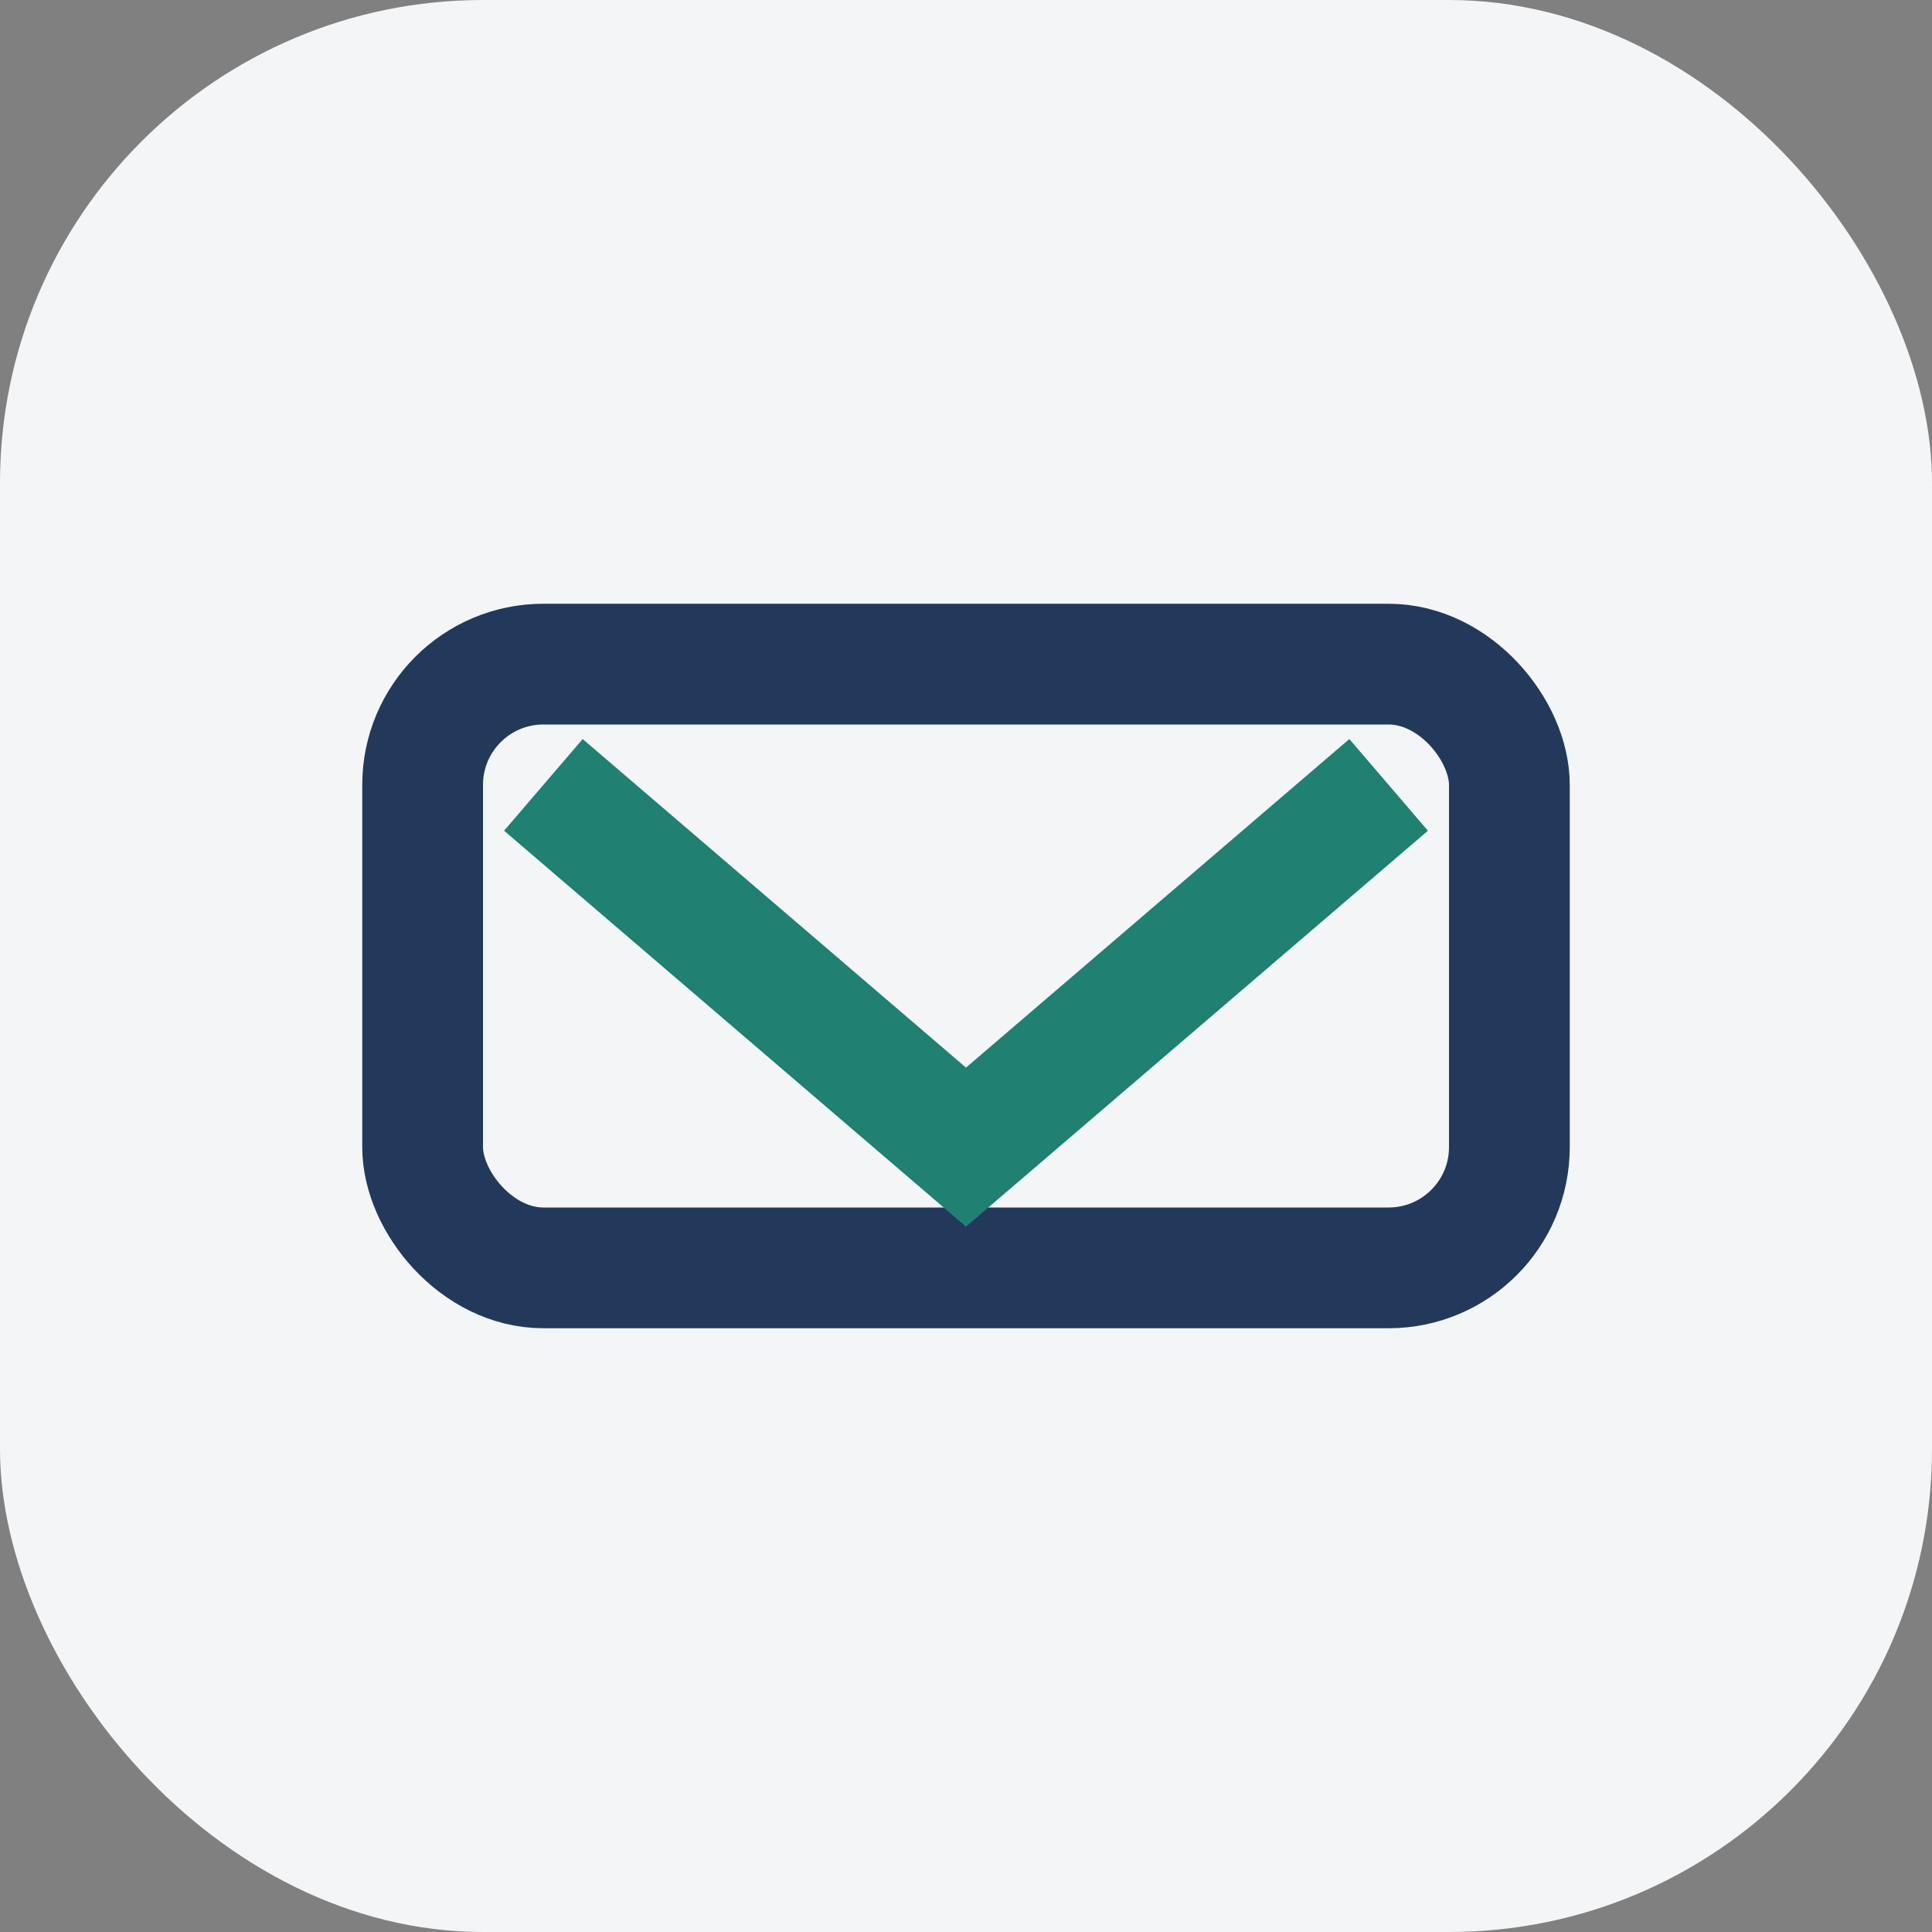
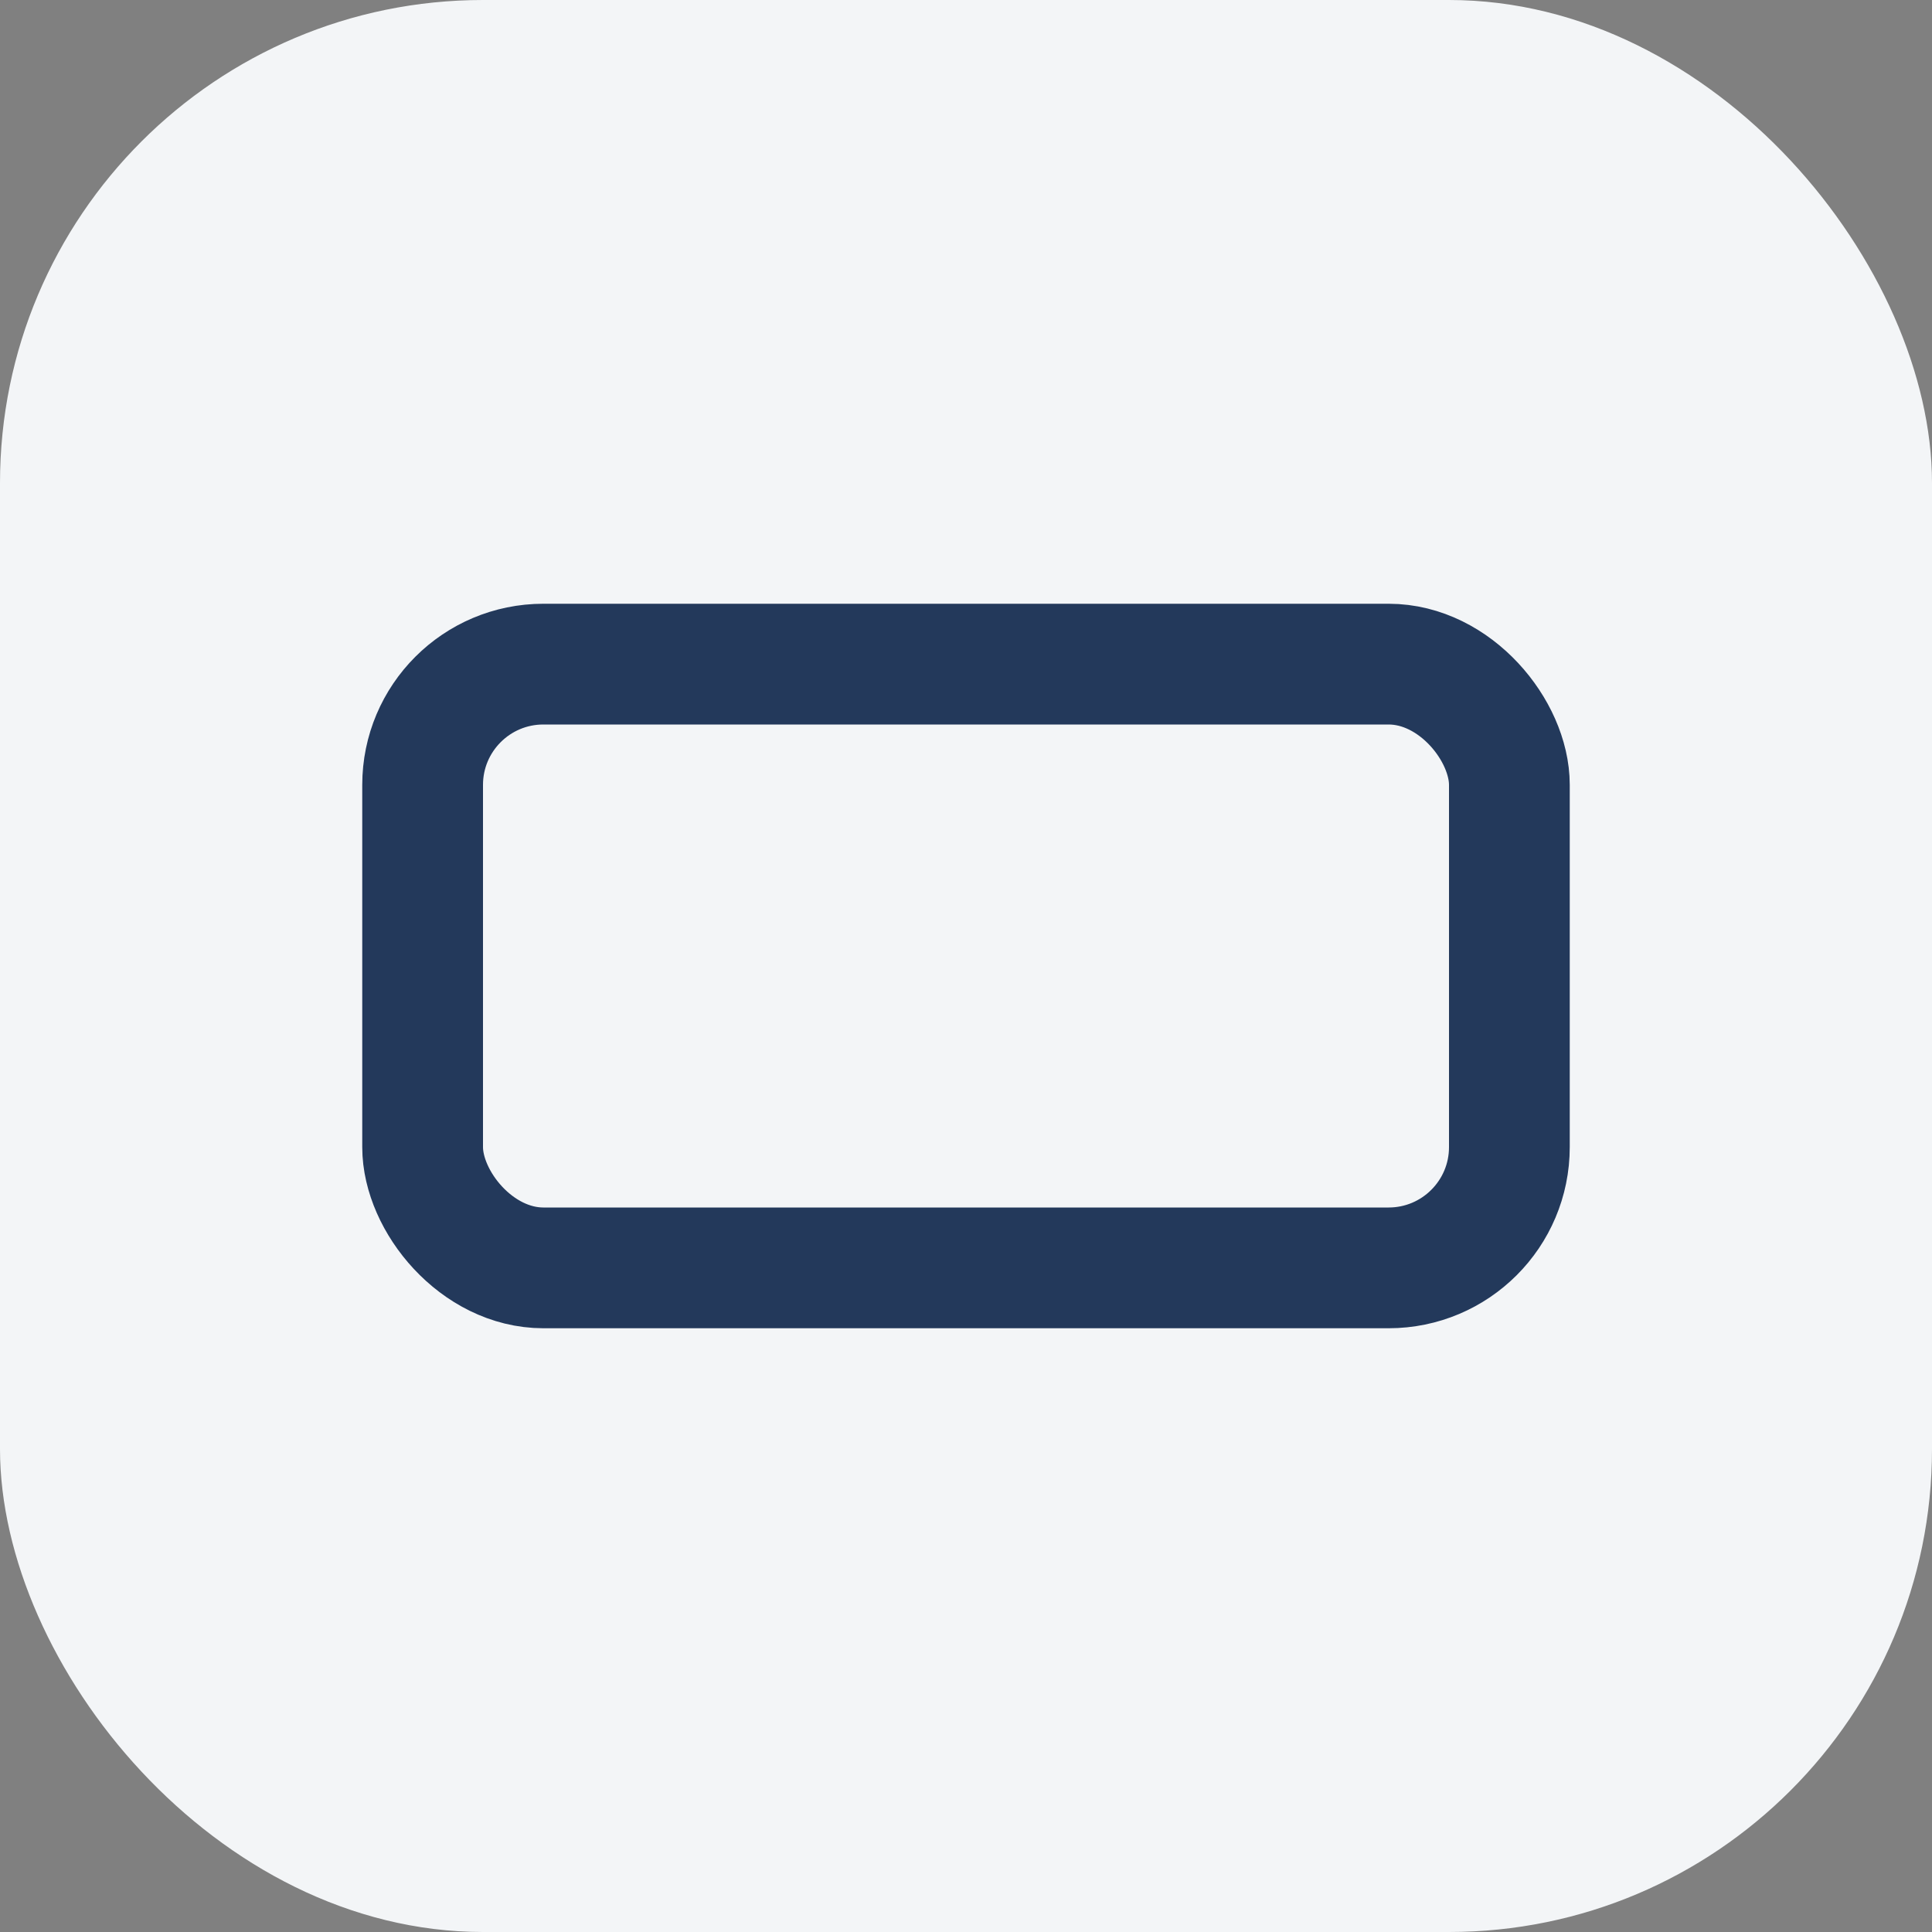
<svg xmlns="http://www.w3.org/2000/svg" width="32" height="32" viewBox="0 0 32 32">
  <rect x="0" y="0" width="32" height="32" fill="#808080" stroke="none" />
  <rect width="32" height="32" rx="8" fill="#F3F5F7" />
  <rect x="7" y="11" width="18" height="10" rx="2" stroke="#23395B" fill="none" stroke-width="2" />
-   <path d="M9 13l7 6 7-6" stroke="#208072" stroke-width="2" fill="none" />
</svg>